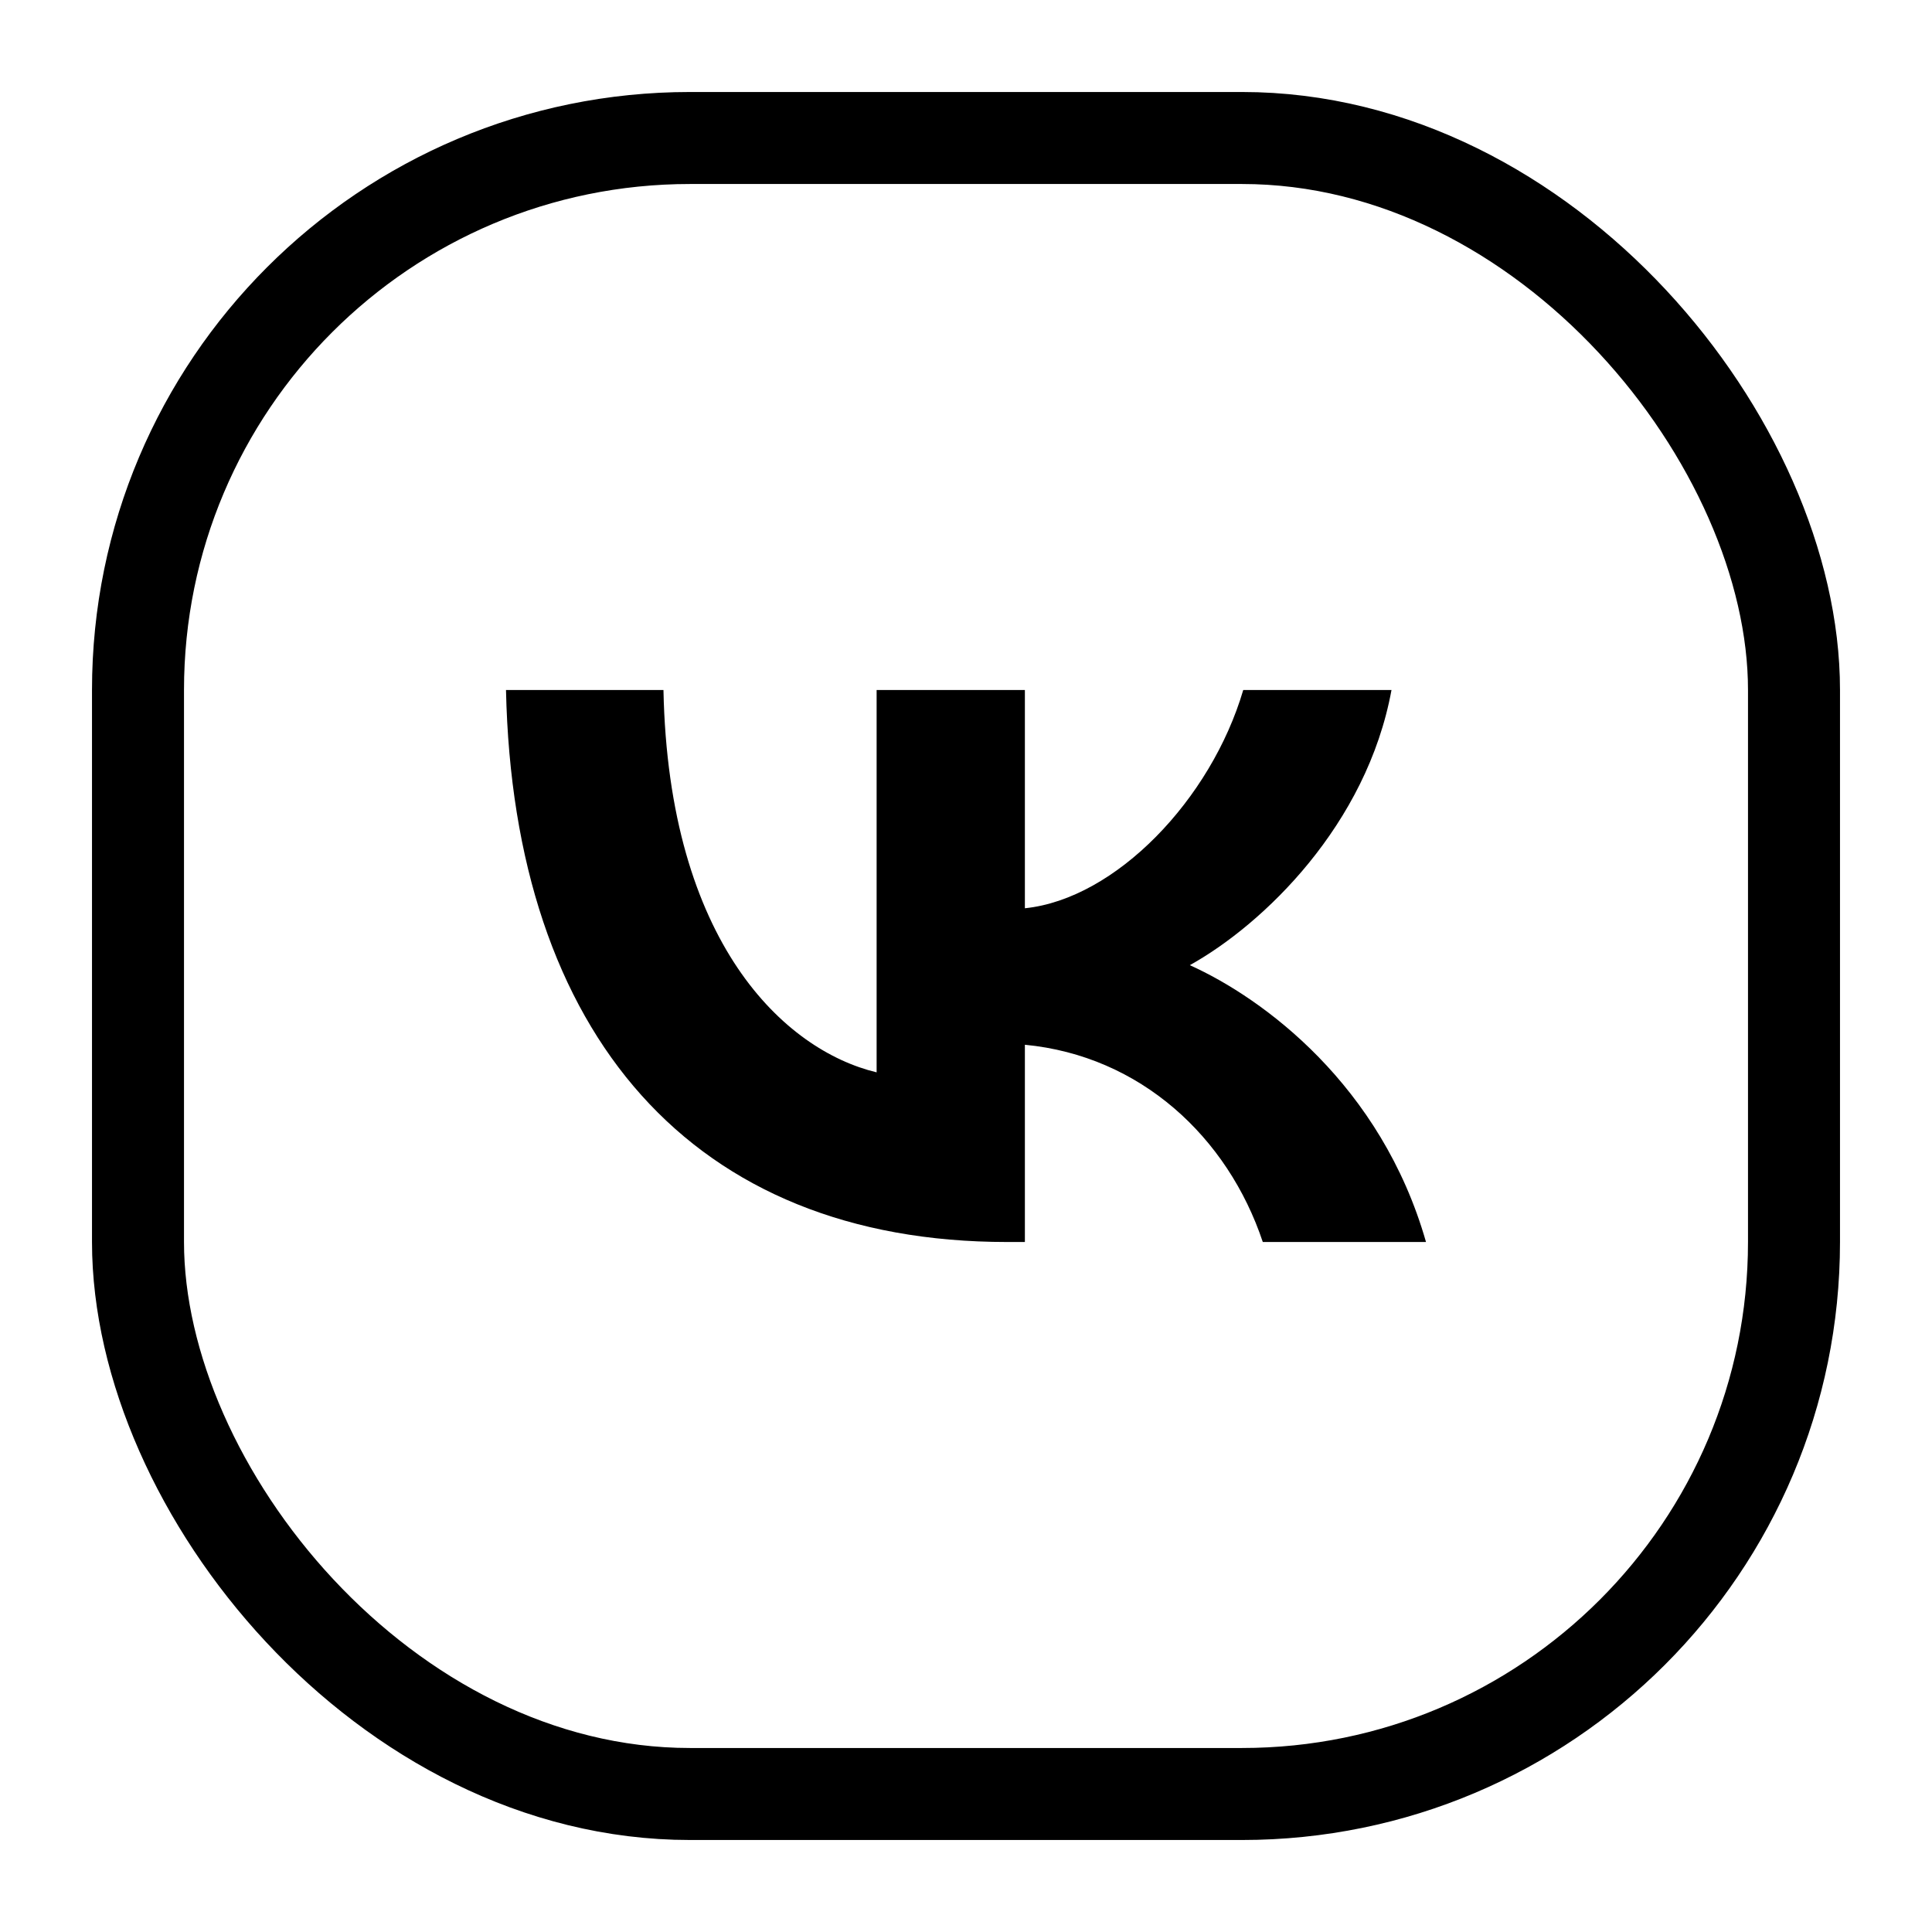
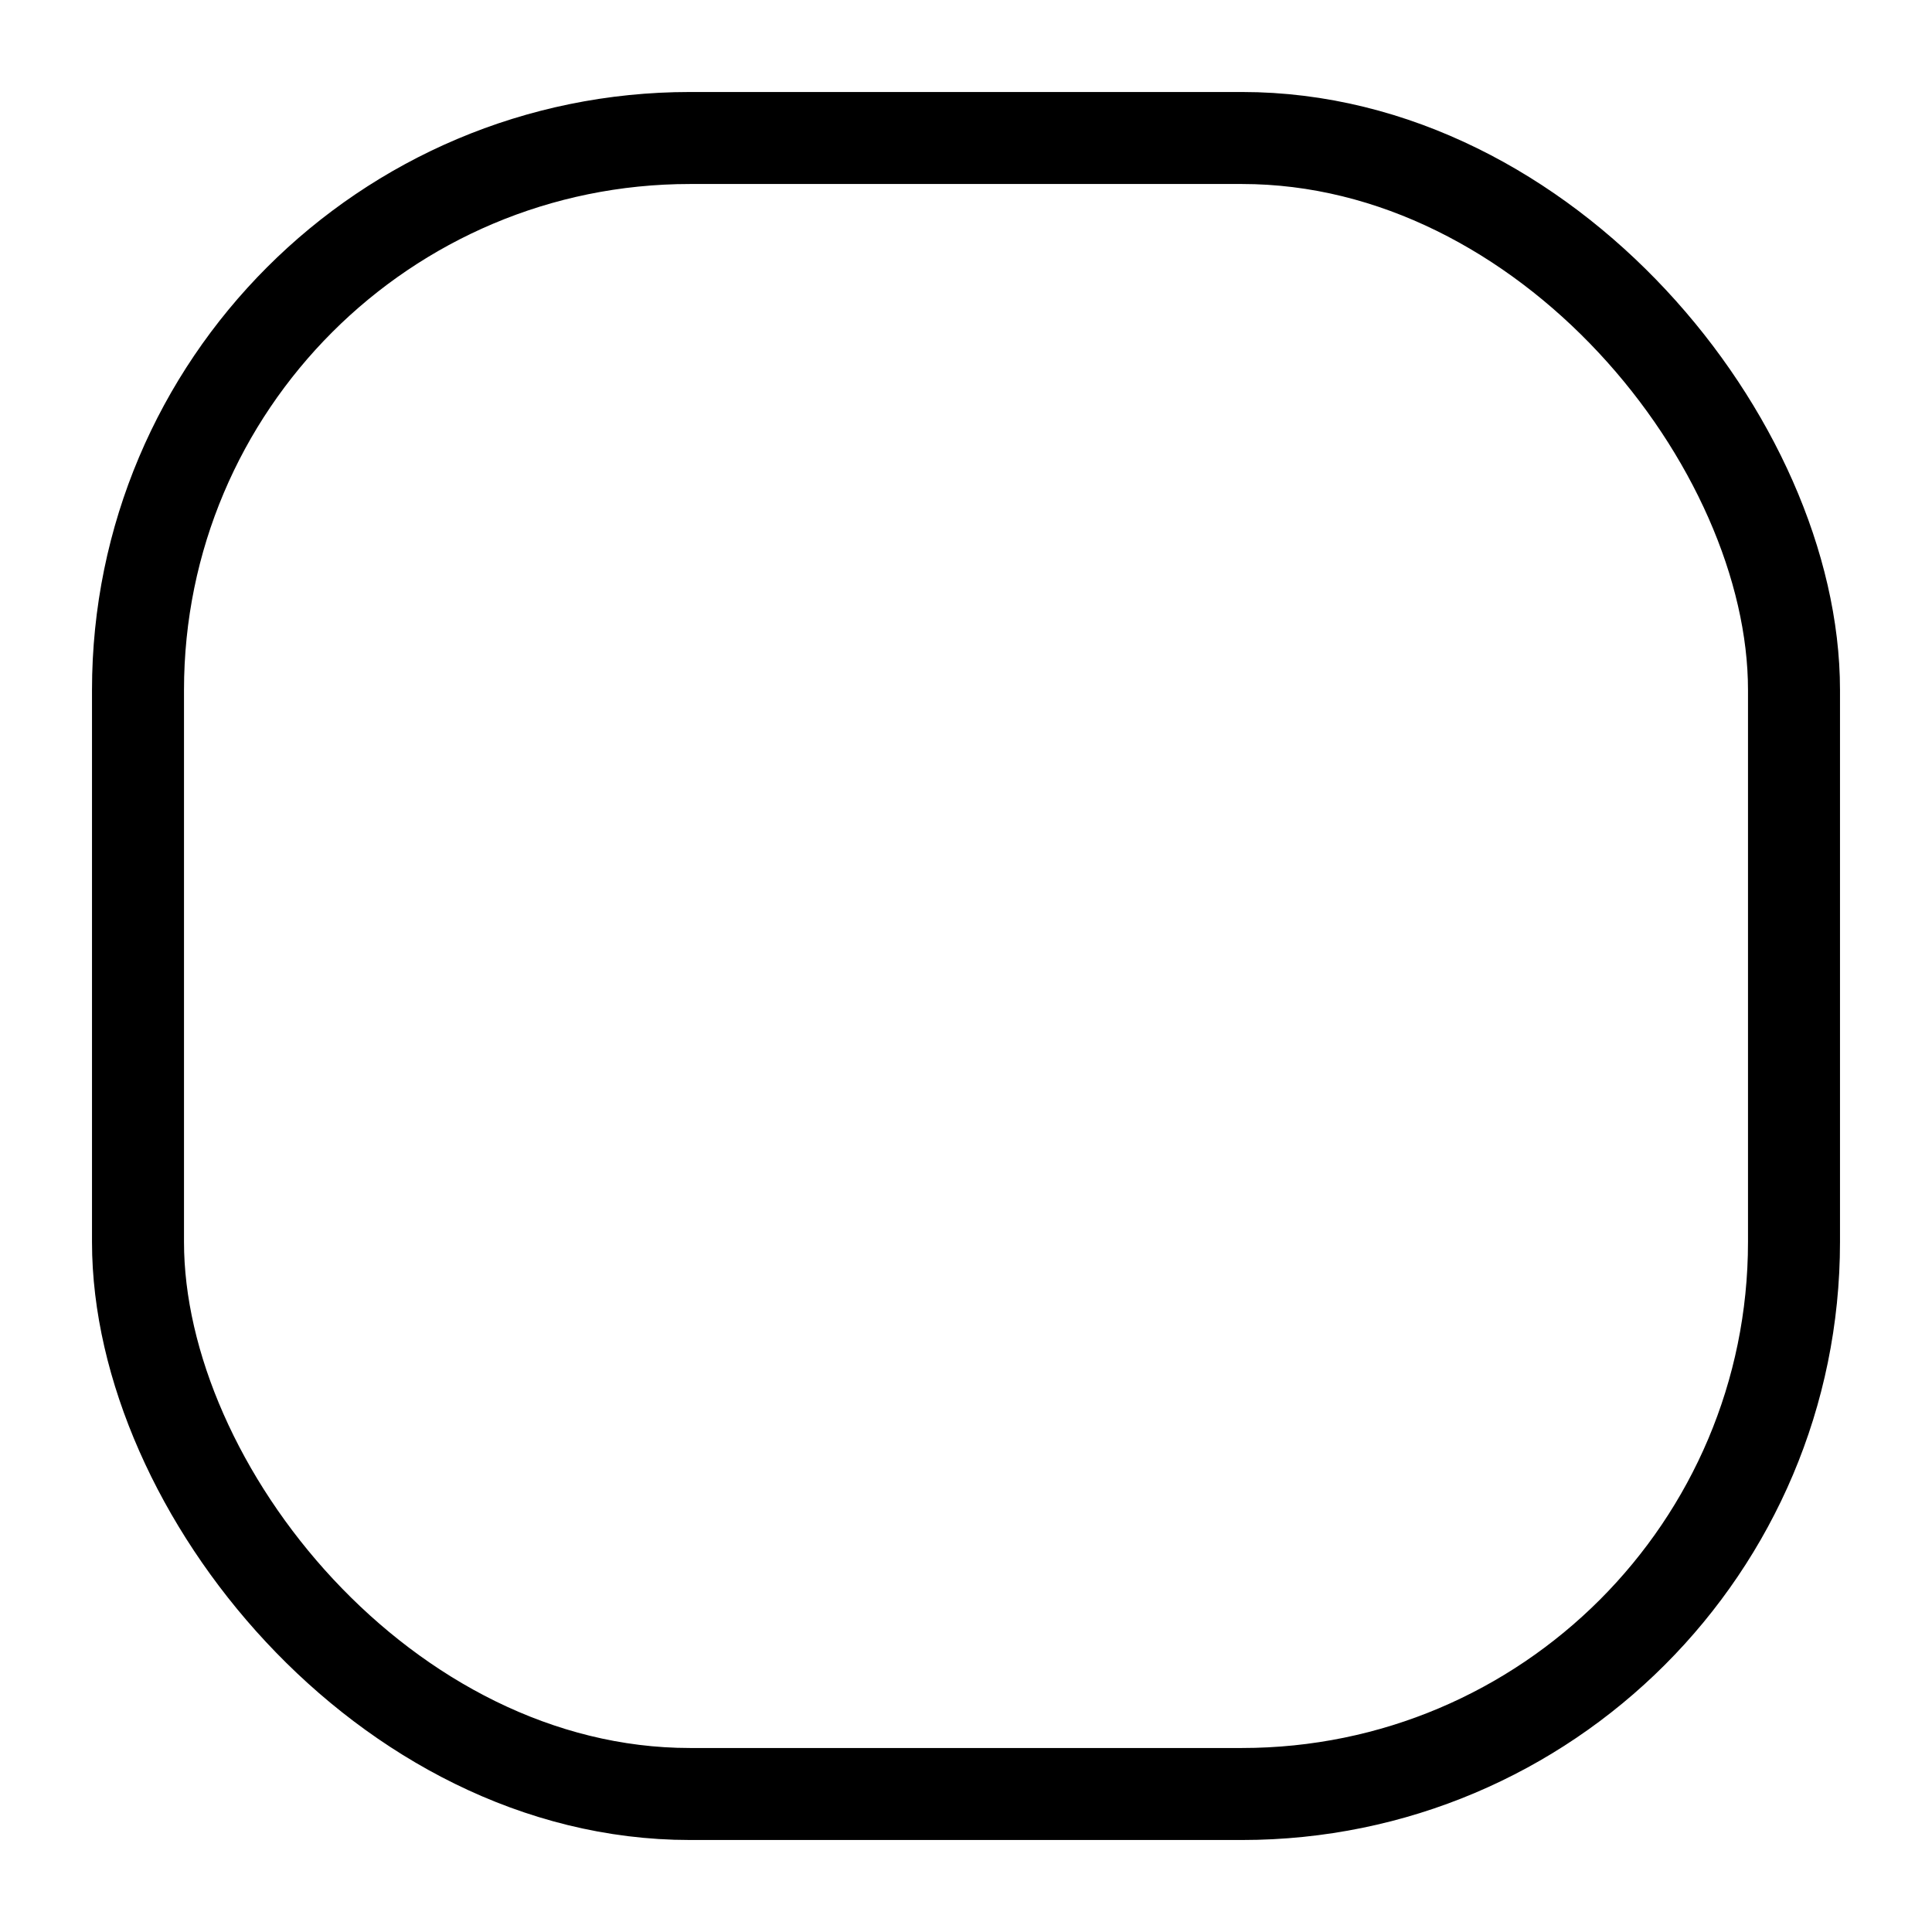
<svg xmlns="http://www.w3.org/2000/svg" width="42" height="42" viewBox="0 0 42 42" fill="none">
  <rect x="3" y="3" width="36" height="36" rx="12" stroke="black" stroke-width="2" />
-   <path d="M21.893 27C15.06 27 11.162 22.495 11 15H14.423C14.535 20.502 17.059 22.832 19.057 23.312V15H22.28V19.745C24.254 19.541 26.328 17.378 27.027 15H30.25C29.713 17.931 27.465 20.093 25.866 20.982C27.465 21.703 30.026 23.589 31 27H27.452C26.69 24.718 24.791 22.952 22.28 22.712V27H21.893Z" fill="black" />
</svg>